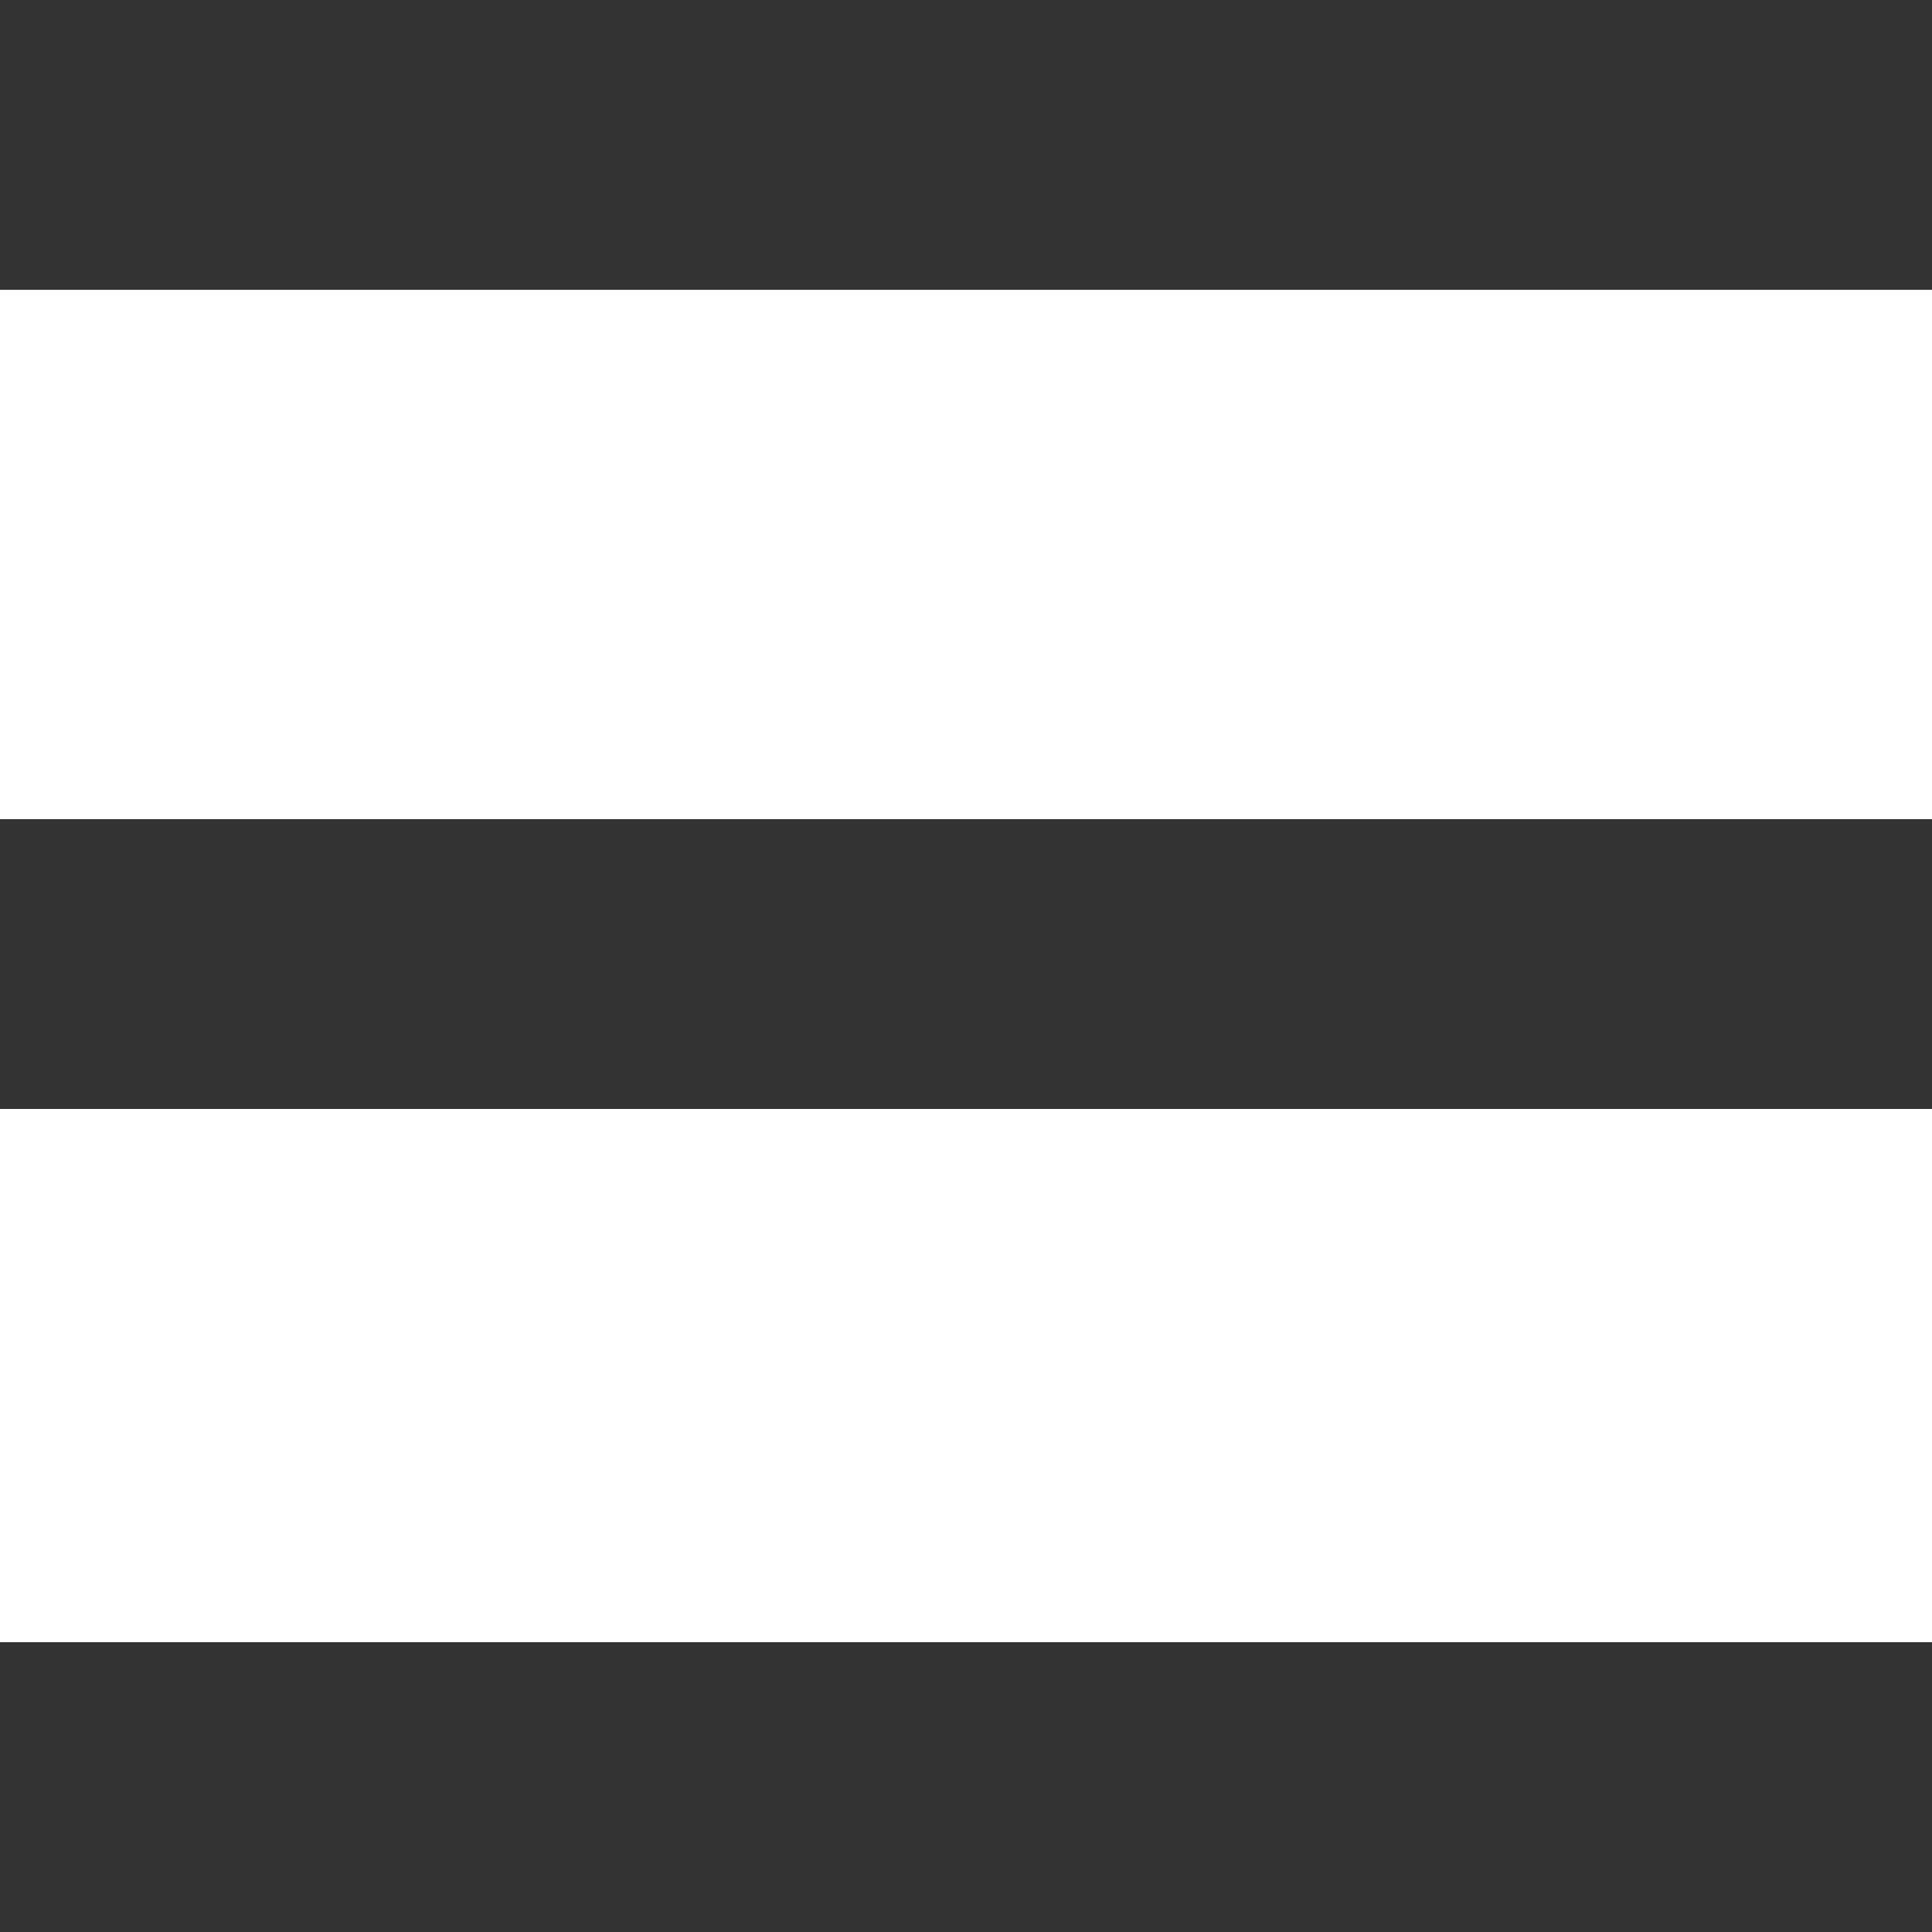
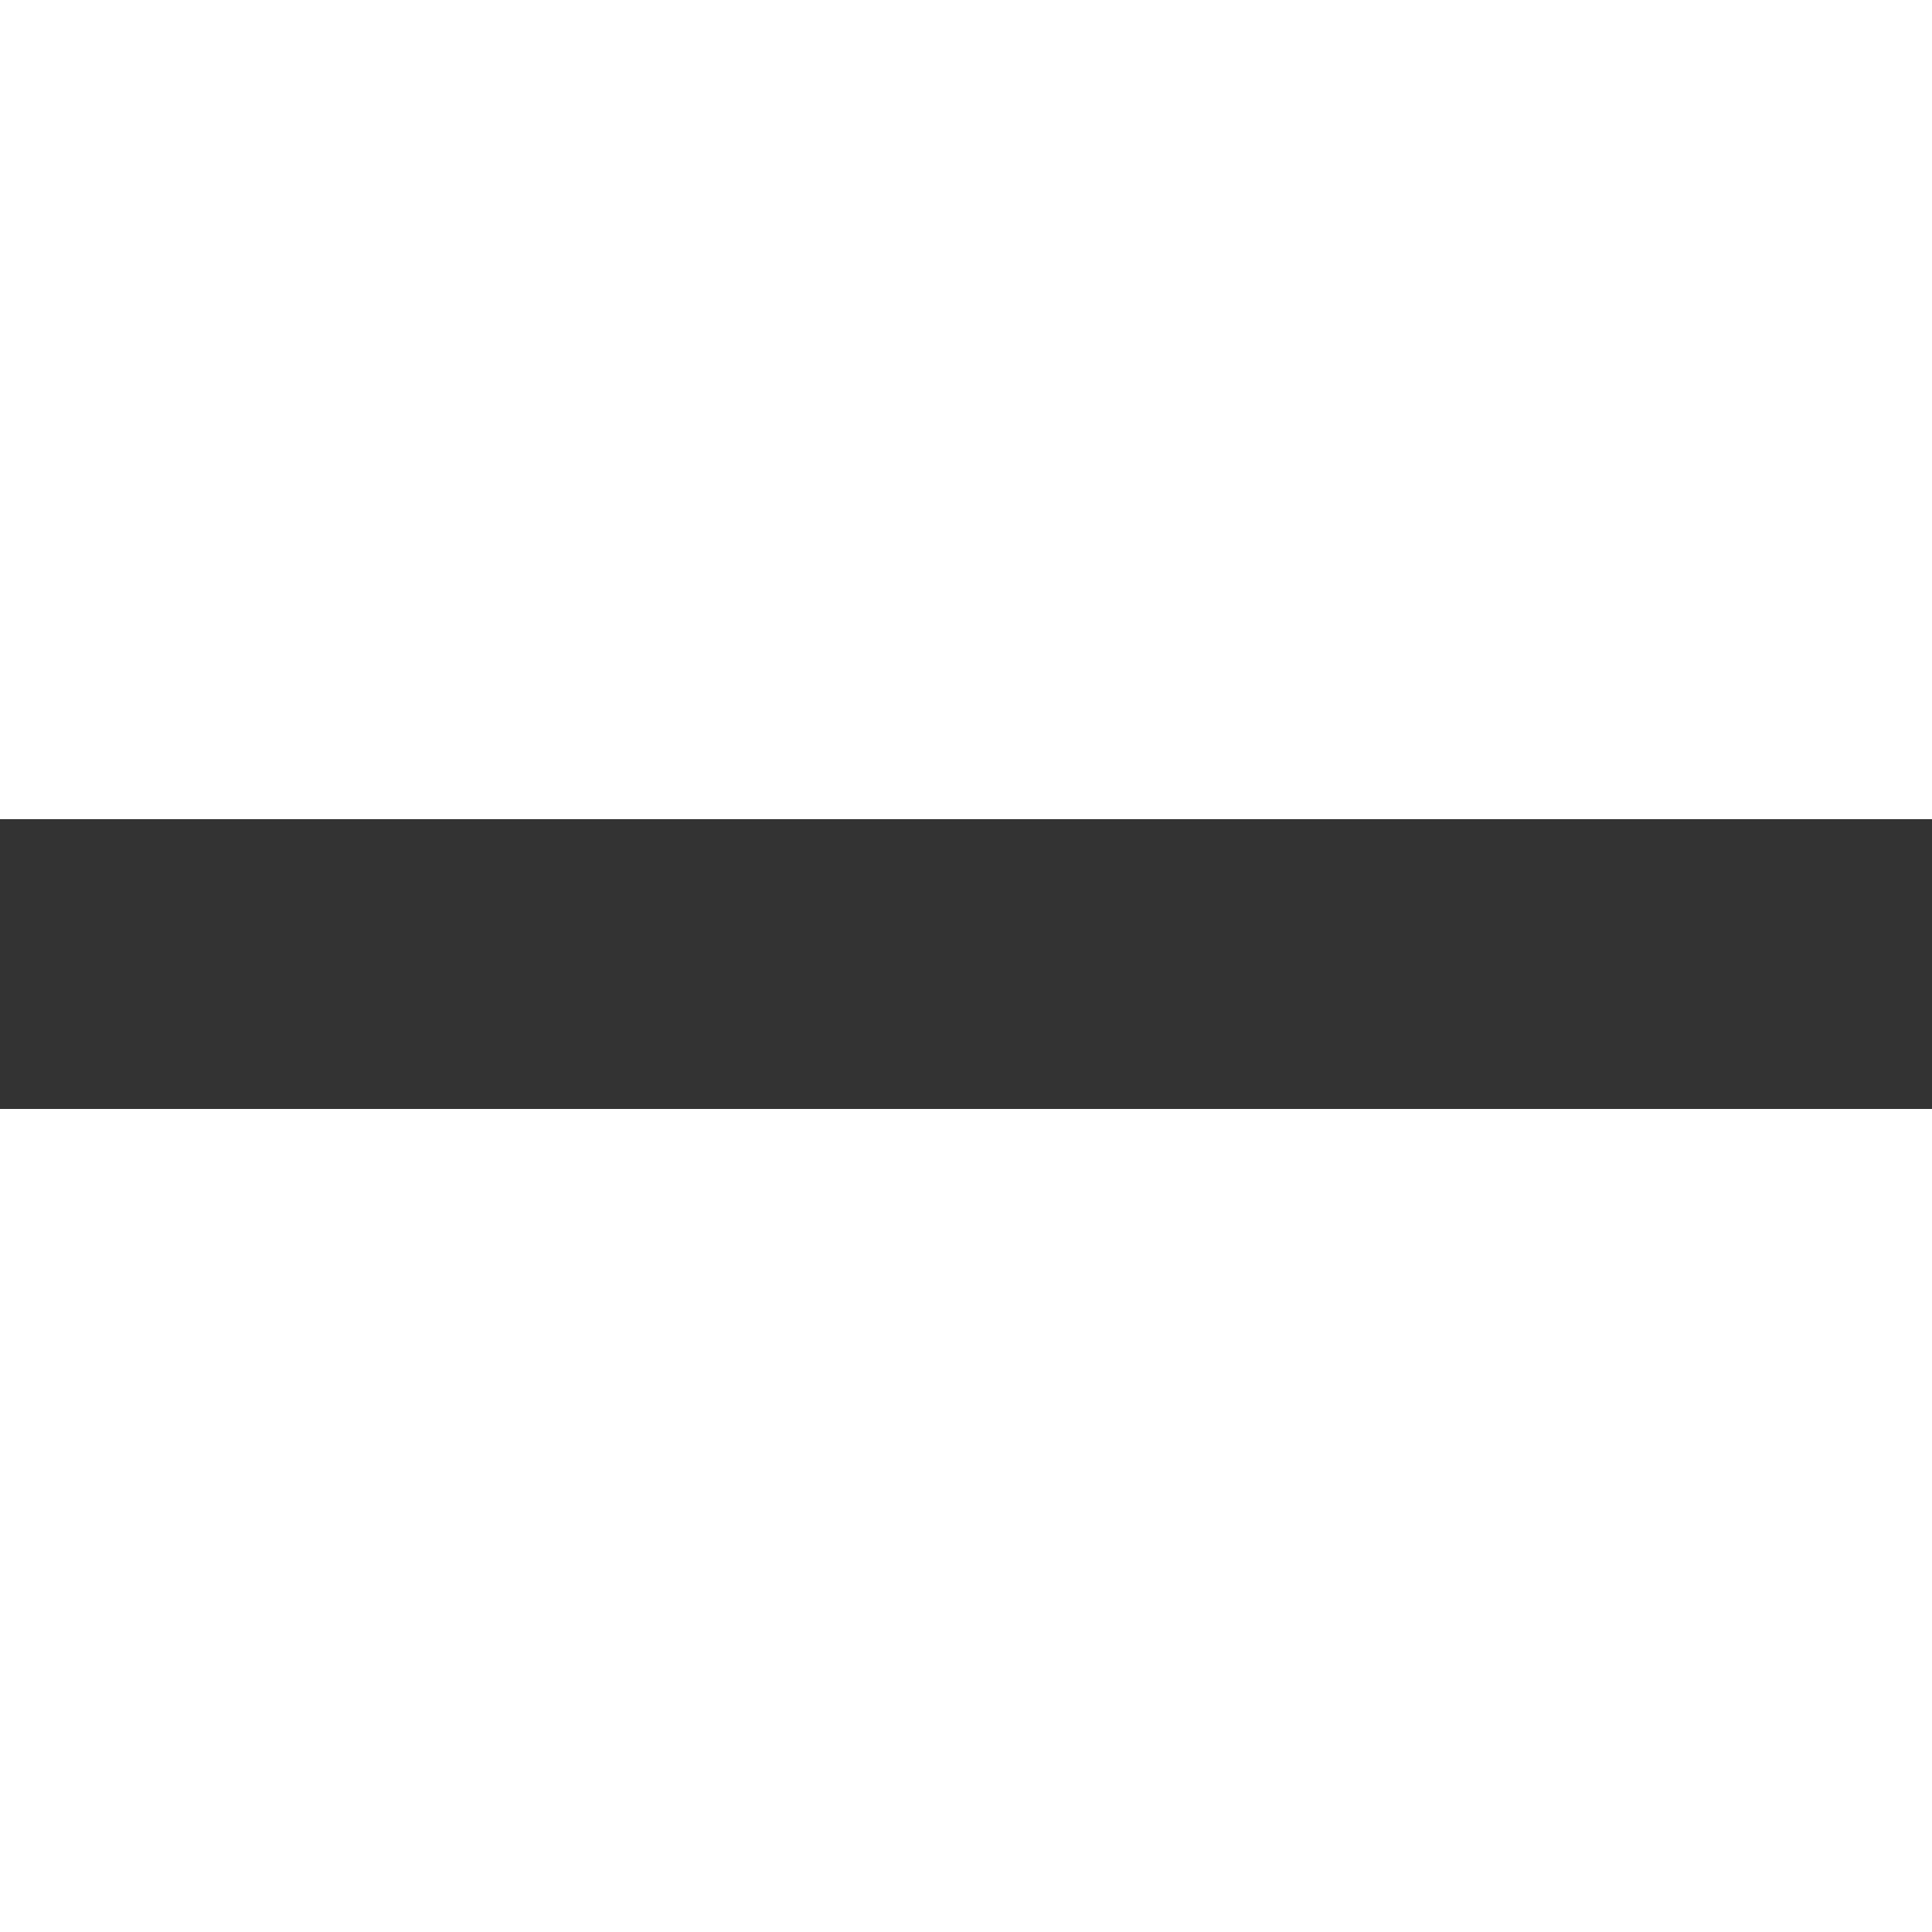
<svg xmlns="http://www.w3.org/2000/svg" viewBox="0 0 500 500">
-   <rect width="500" height="75" style="fill: rgb(51, 51, 51);" />
-   <rect width="500" height="75" style="fill: rgb(51, 51, 51);" y="425" />
  <rect width="500" height="75" style="fill: rgb(51, 51, 51);" y="212" />
</svg>